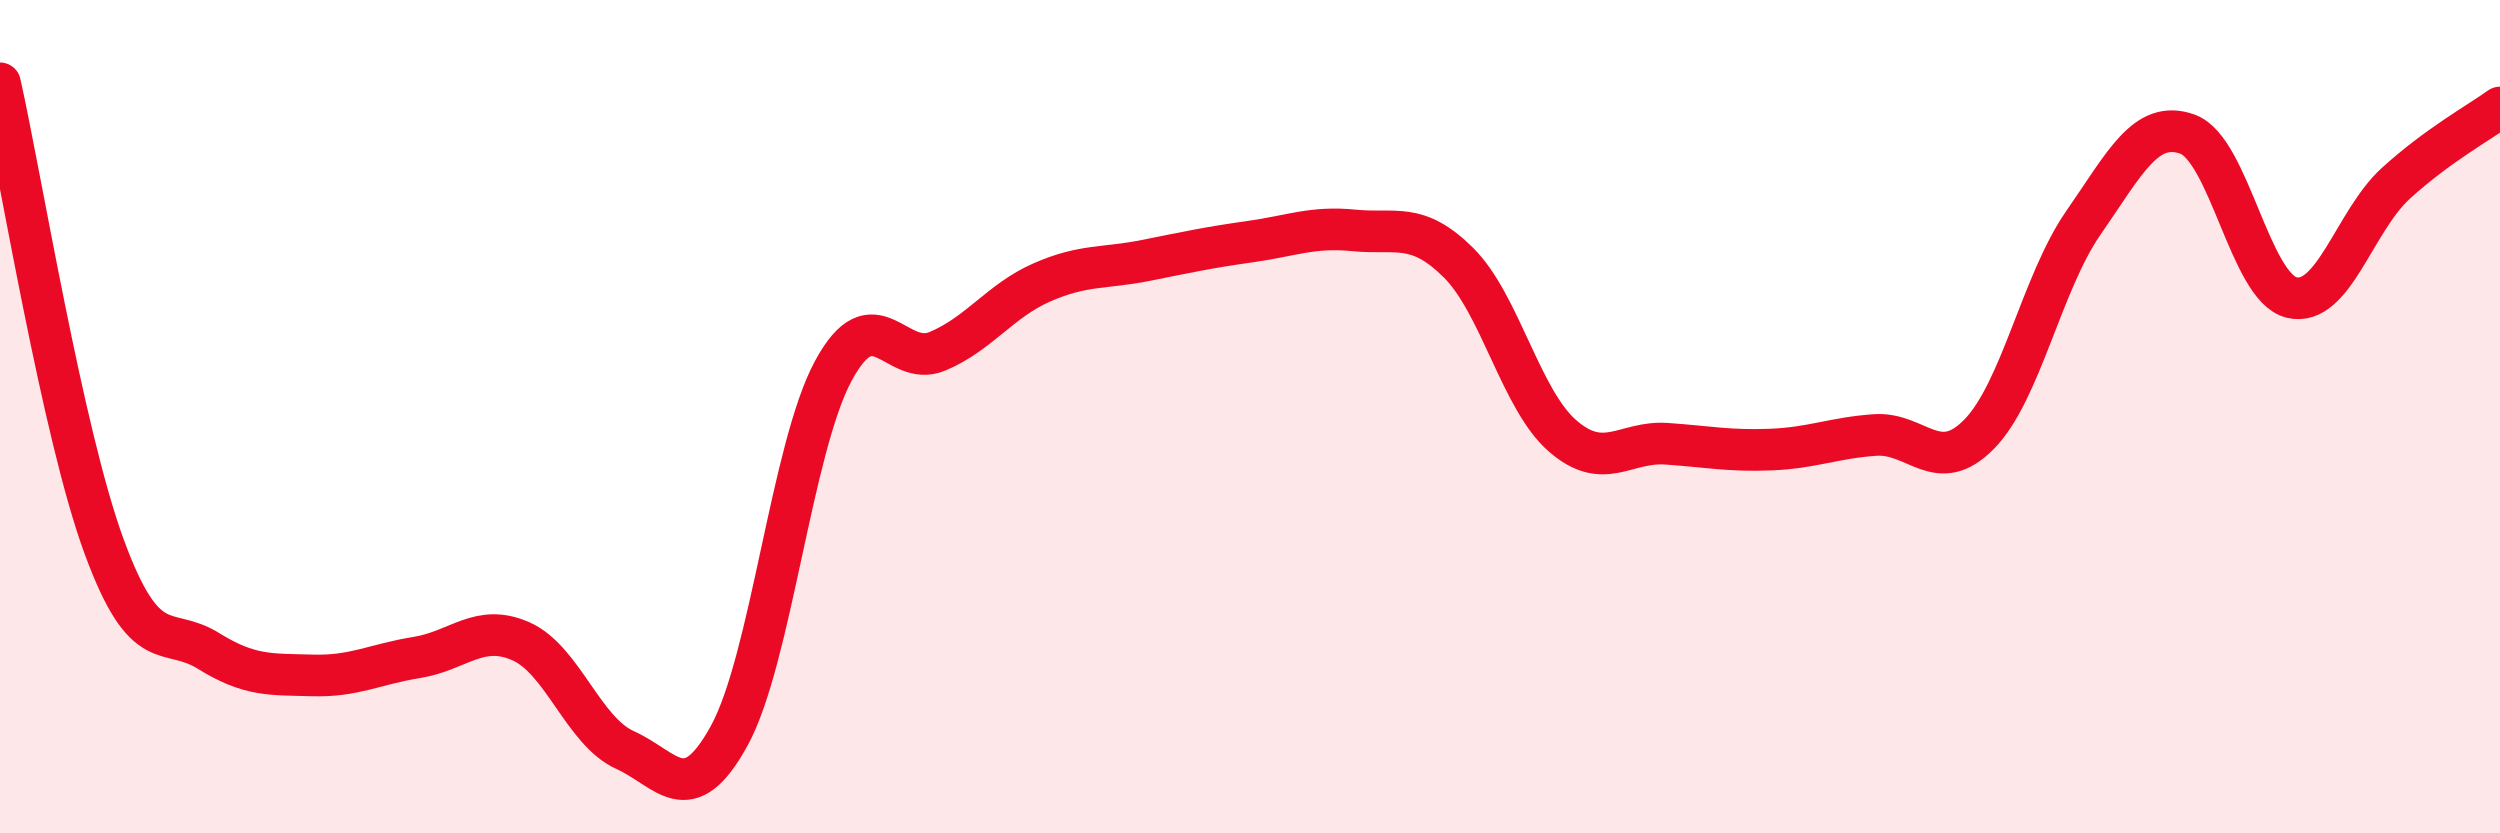
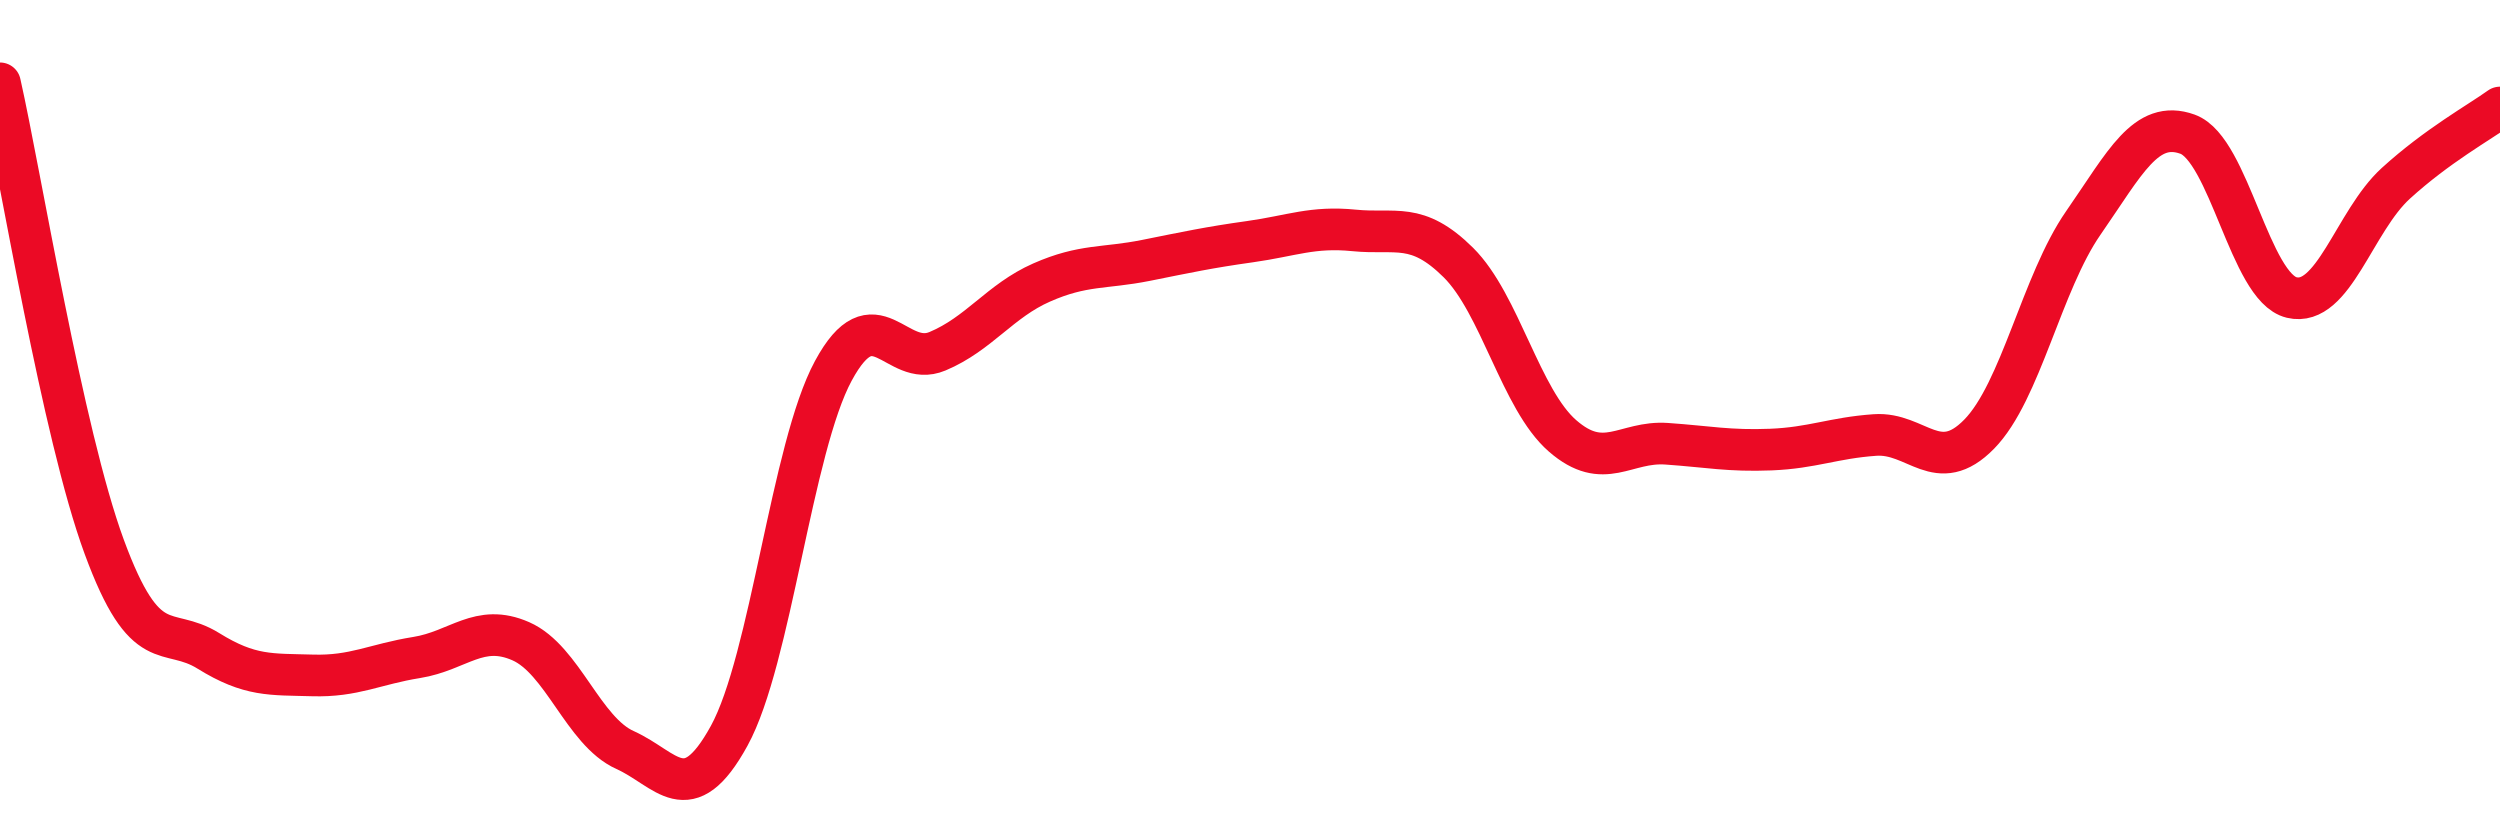
<svg xmlns="http://www.w3.org/2000/svg" width="60" height="20" viewBox="0 0 60 20">
-   <path d="M 0,2 C 0.5,4.22 1.5,10.4 2.5,13.12 C 3.5,15.84 4,15 5,15.62 C 6,16.24 6.5,16.18 7.5,16.21 C 8.5,16.24 9,15.94 10,15.78 C 11,15.62 11.5,14.95 12.5,15.39 C 13.5,15.83 14,17.55 15,18 C 16,18.45 16.5,19.48 17.5,17.66 C 18.5,15.84 19,10.75 20,8.9 C 21,7.05 21.5,8.85 22.5,8.43 C 23.5,8.01 24,7.22 25,6.78 C 26,6.34 26.5,6.45 27.5,6.25 C 28.5,6.05 29,5.94 30,5.8 C 31,5.66 31.5,5.43 32.5,5.53 C 33.5,5.63 34,5.31 35,6.3 C 36,7.29 36.5,9.59 37.5,10.46 C 38.5,11.33 39,10.58 40,10.65 C 41,10.72 41.5,10.83 42.5,10.79 C 43.5,10.75 44,10.51 45,10.44 C 46,10.37 46.5,11.44 47.5,10.42 C 48.5,9.4 49,6.79 50,5.35 C 51,3.91 51.5,2.86 52.5,3.22 C 53.5,3.58 54,6.9 55,7.14 C 56,7.38 56.5,5.31 57.5,4.4 C 58.5,3.49 59.5,2.94 60,2.58L60 20L0 20Z" fill="#EB0A25" opacity="0.1" stroke-linecap="round" stroke-linejoin="round" />
  <path d="M 0,2 C 0.5,4.22 1.5,10.4 2.5,13.12 C 3.5,15.84 4,15 5,15.62 C 6,16.24 6.5,16.18 7.5,16.21 C 8.5,16.24 9,15.94 10,15.78 C 11,15.62 11.5,14.95 12.5,15.39 C 13.5,15.83 14,17.55 15,18 C 16,18.45 16.5,19.48 17.5,17.66 C 18.5,15.84 19,10.75 20,8.9 C 21,7.05 21.5,8.85 22.5,8.43 C 23.5,8.01 24,7.22 25,6.78 C 26,6.34 26.5,6.45 27.5,6.25 C 28.5,6.05 29,5.94 30,5.8 C 31,5.66 31.5,5.43 32.5,5.53 C 33.5,5.63 34,5.31 35,6.3 C 36,7.29 36.5,9.59 37.5,10.46 C 38.5,11.33 39,10.58 40,10.65 C 41,10.72 41.5,10.83 42.5,10.79 C 43.5,10.75 44,10.51 45,10.44 C 46,10.37 46.5,11.44 47.5,10.42 C 48.5,9.4 49,6.79 50,5.35 C 51,3.91 51.5,2.86 52.5,3.22 C 53.5,3.58 54,6.9 55,7.14 C 56,7.38 56.5,5.31 57.5,4.4 C 58.5,3.49 59.5,2.94 60,2.58" stroke="#EB0A25" stroke-width="1" fill="none" stroke-linecap="round" stroke-linejoin="round" />
</svg>